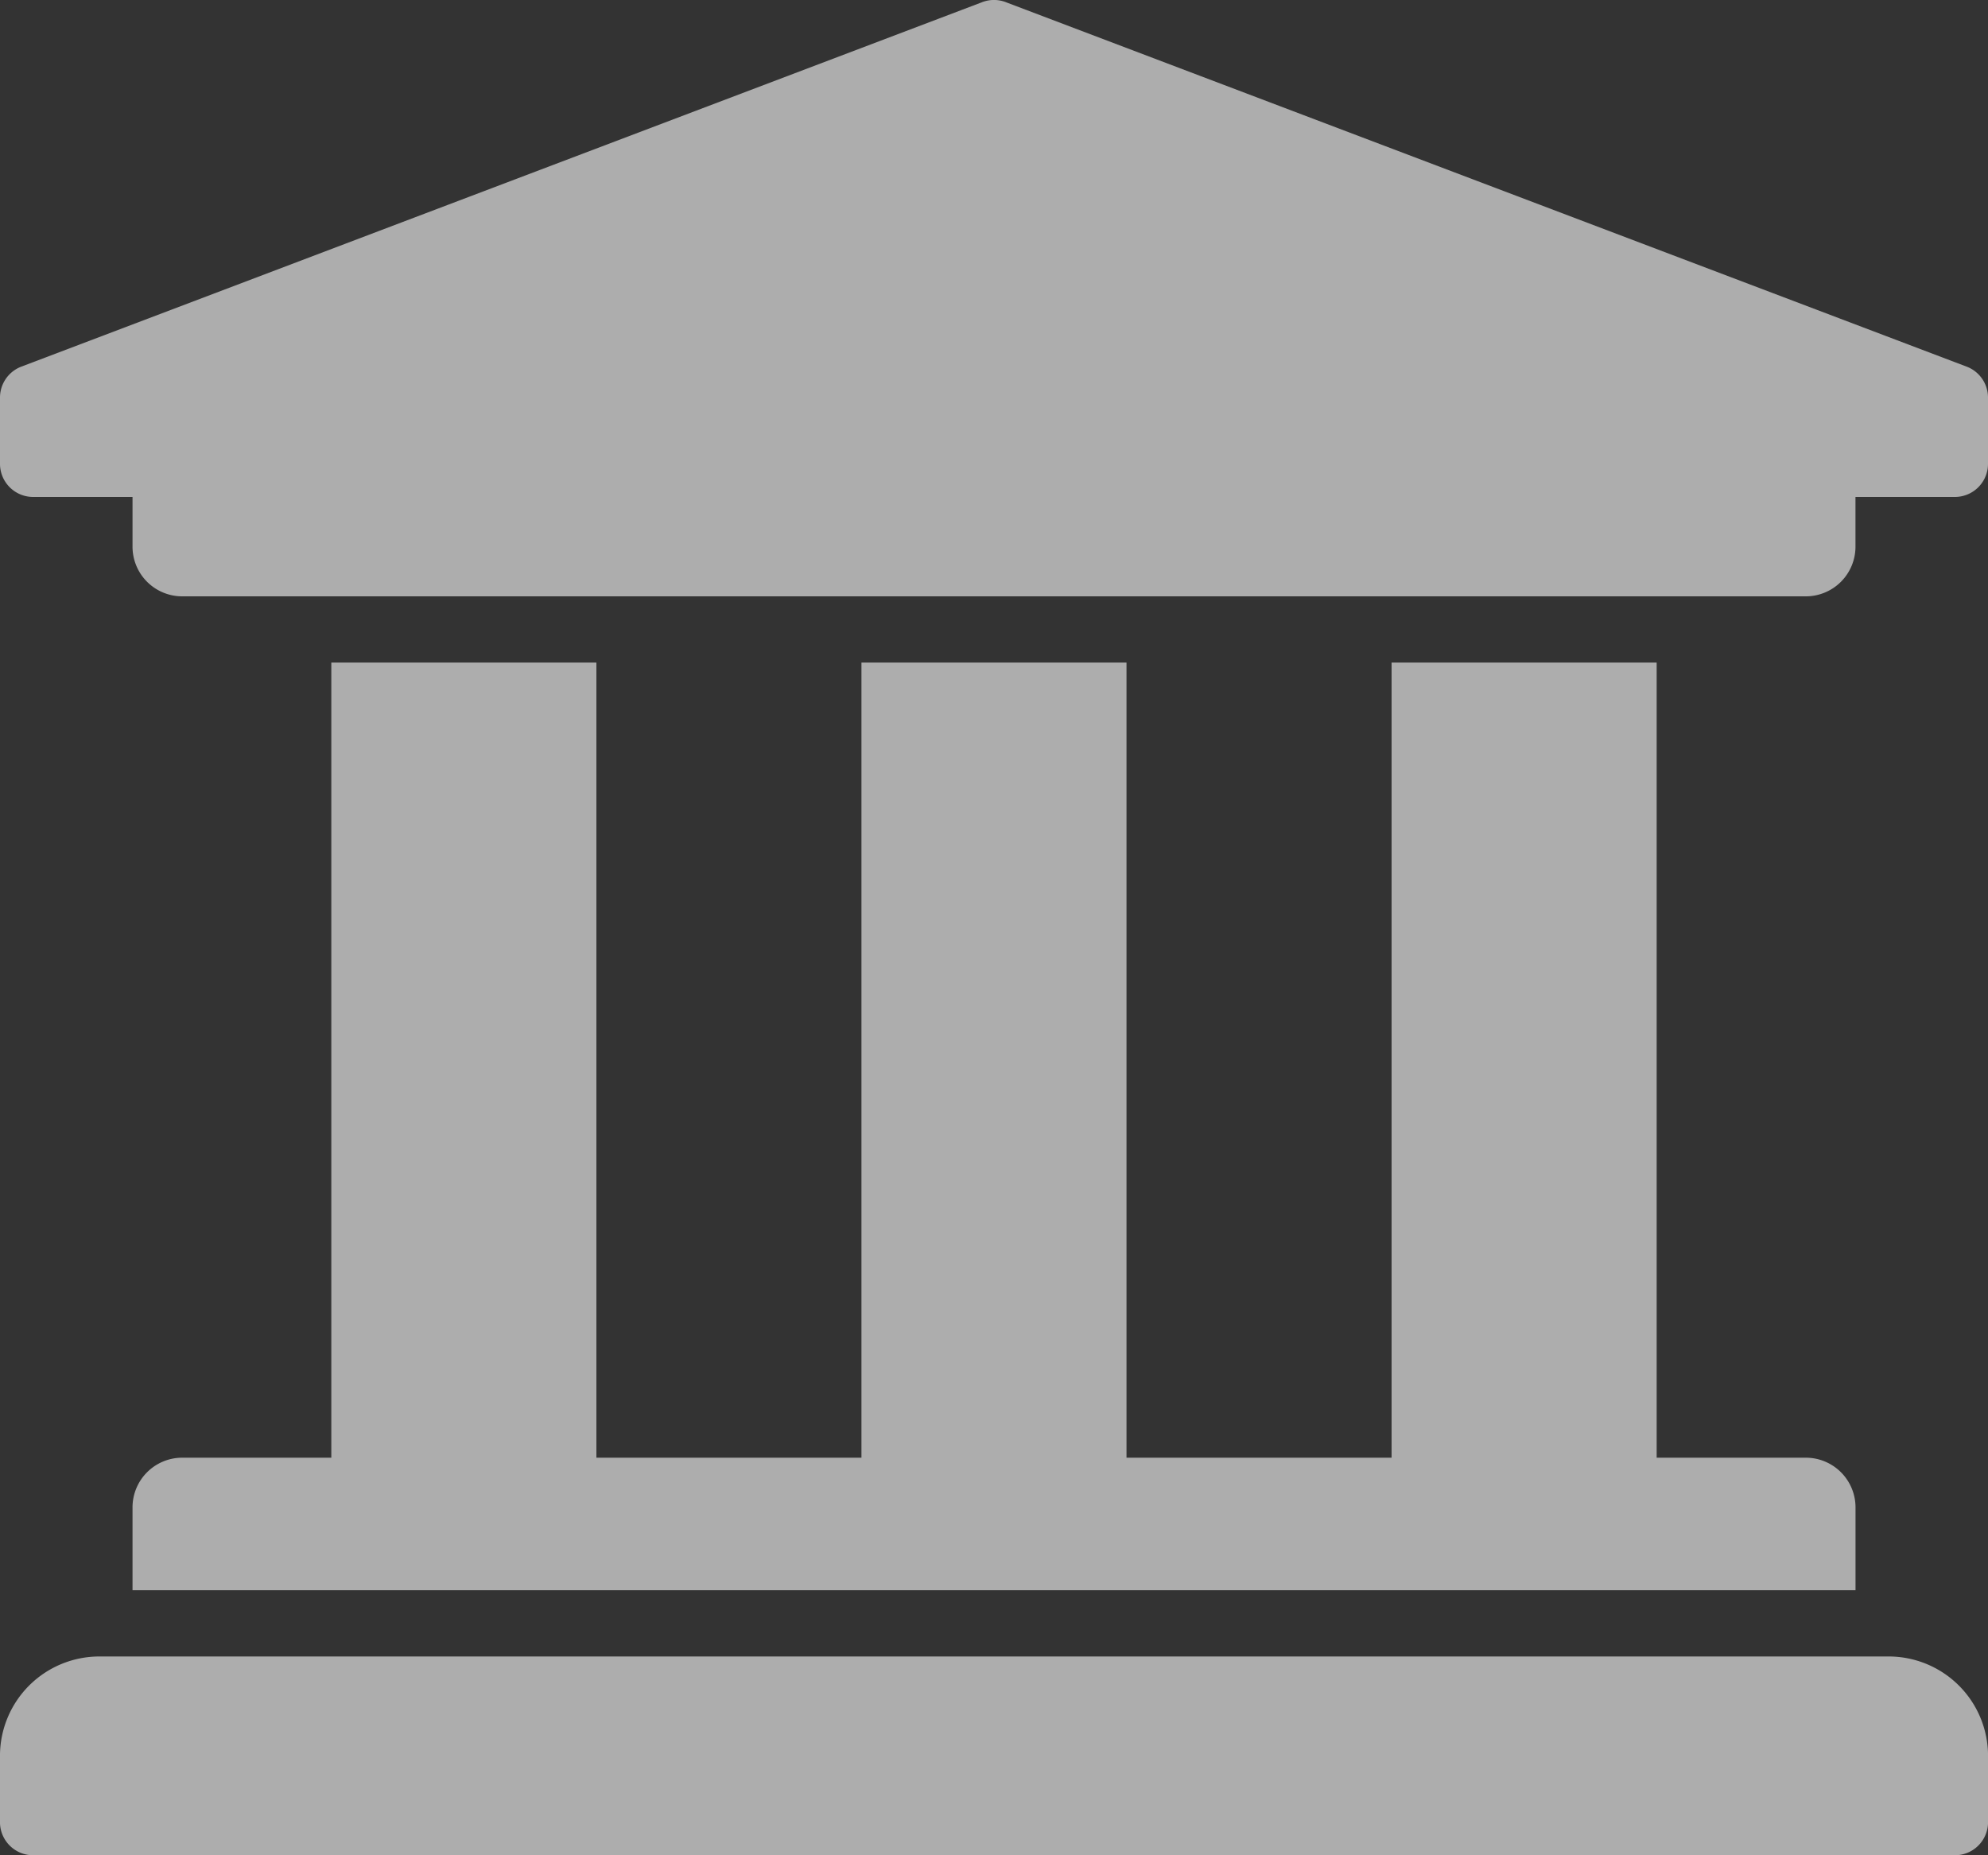
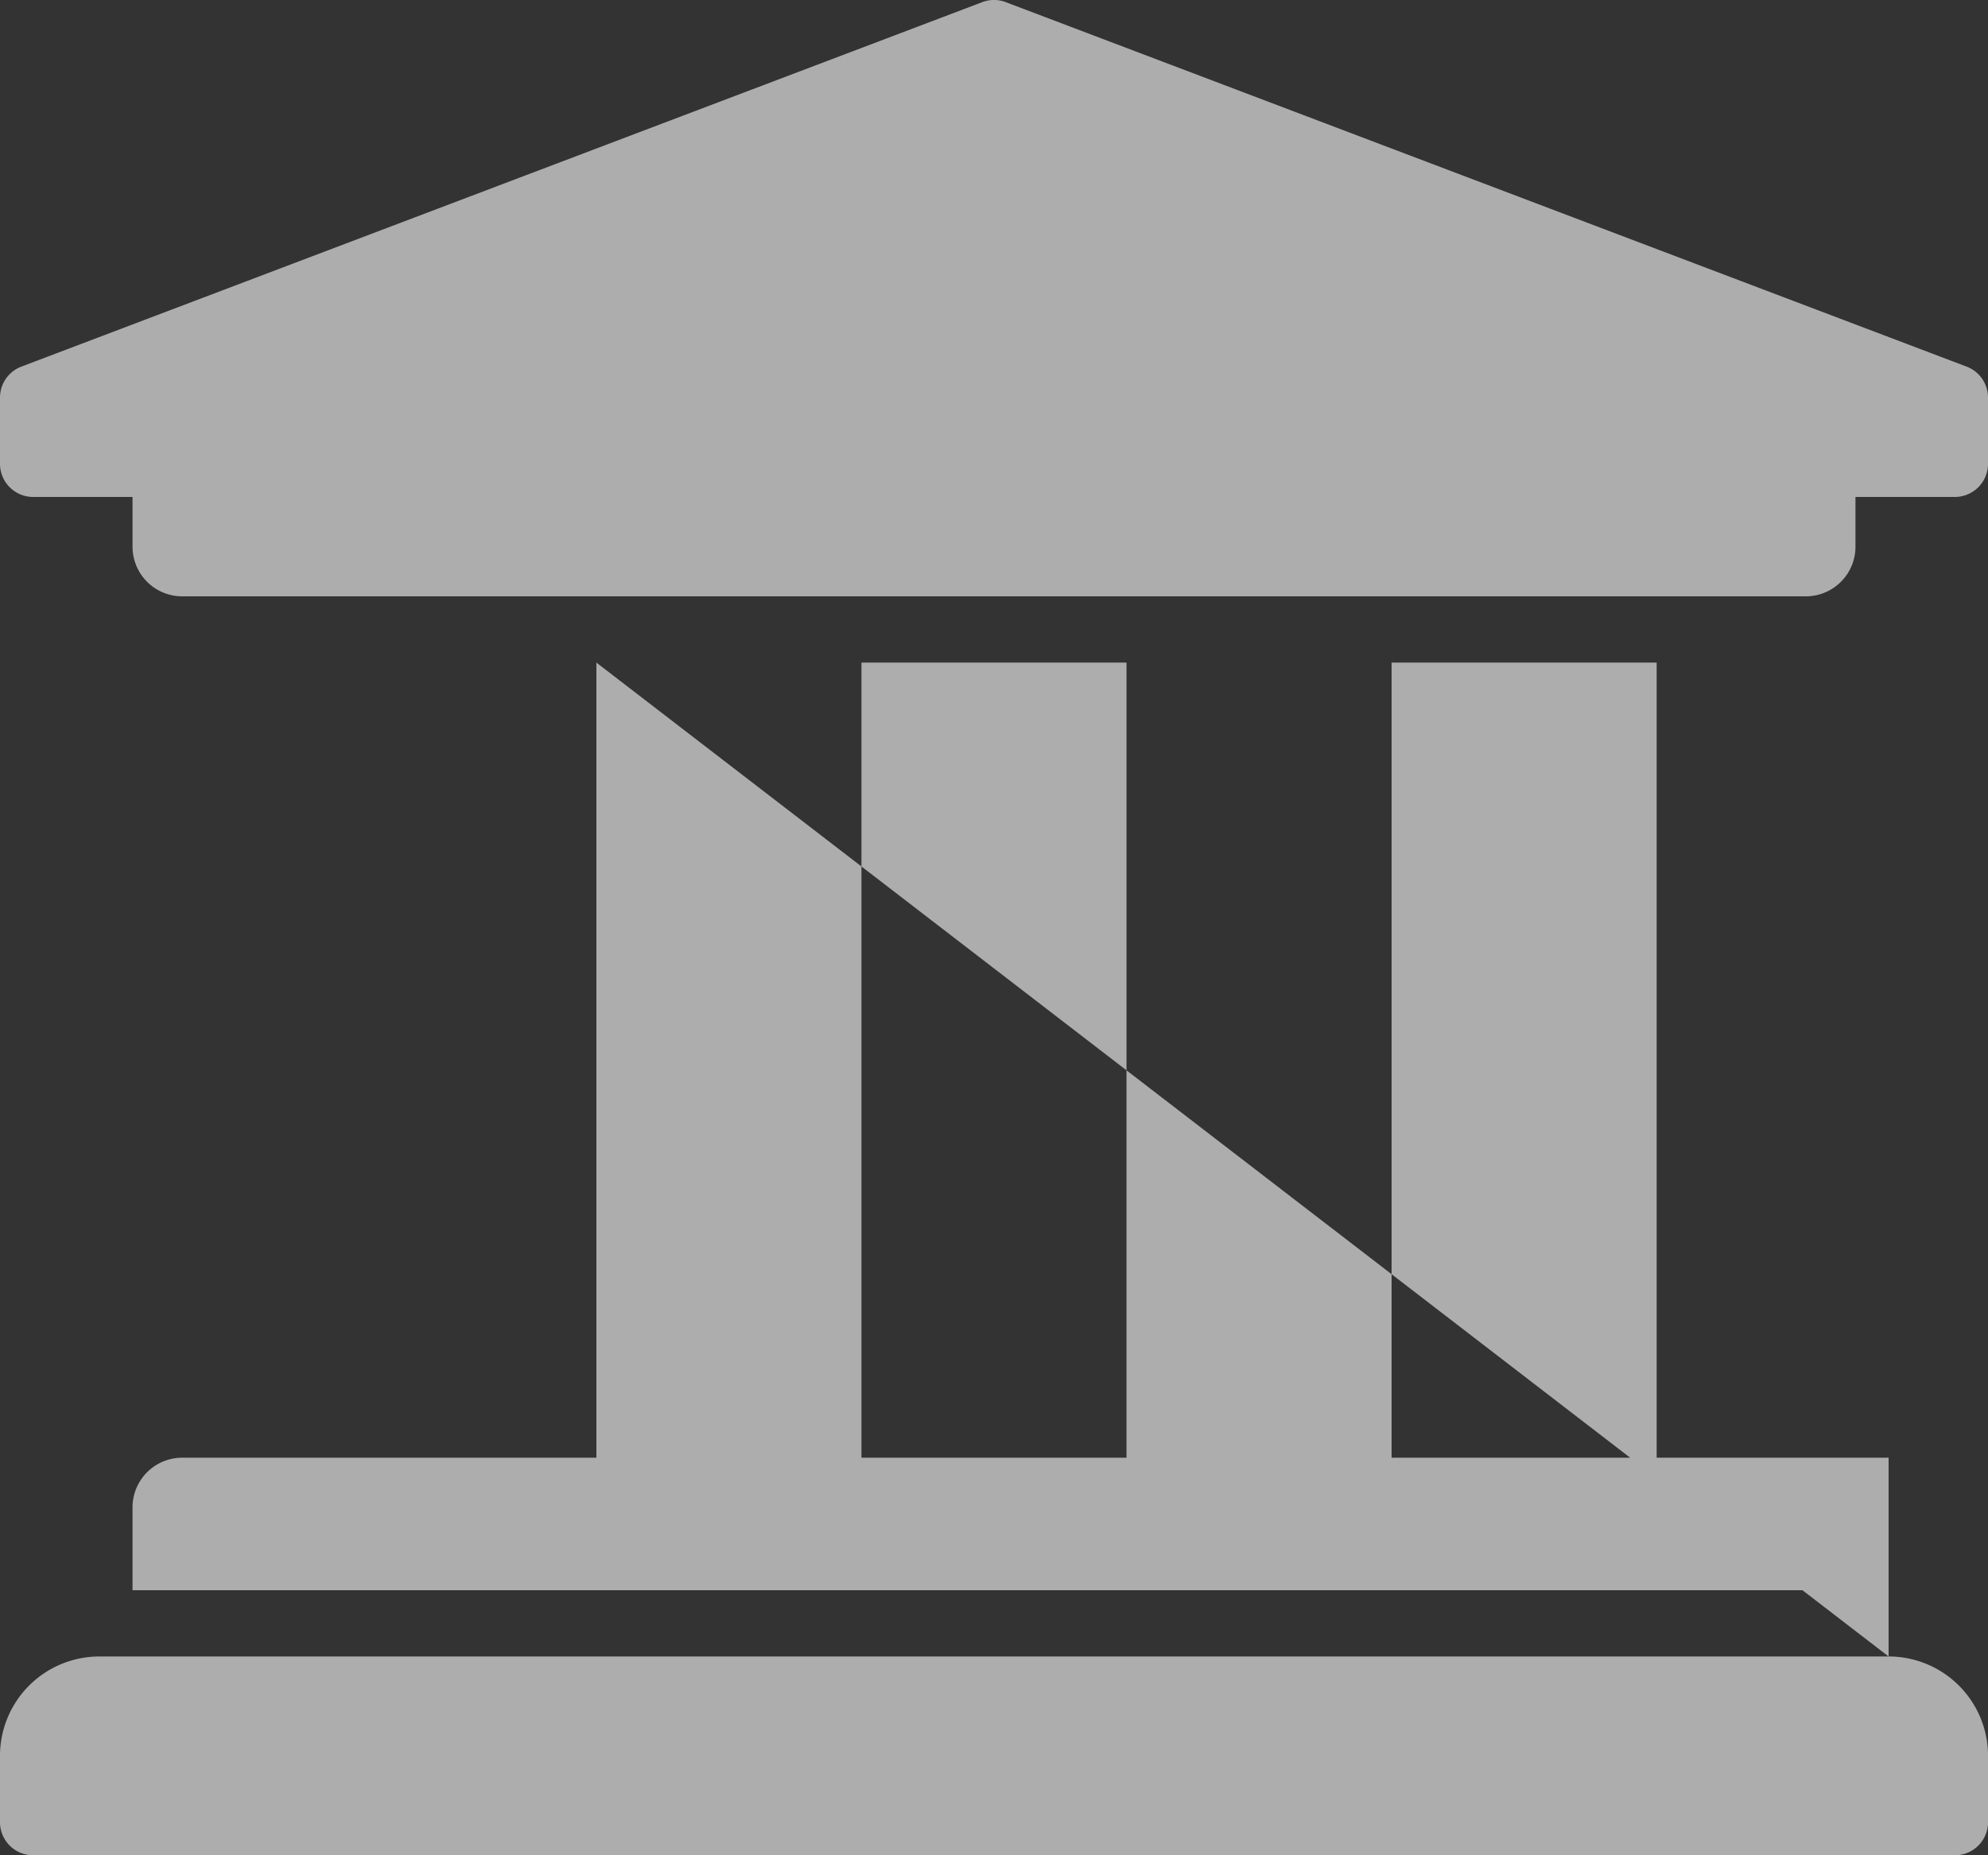
<svg xmlns="http://www.w3.org/2000/svg" width="93.112" height="86.905" viewBox="0 0 93.112 86.905">
  <rect x="0" y="0" width="93.112" height="86.905" fill="#333333" stroke="none" />
  <g transform="translate(0 -3.104)" opacity="0.6">
-     <path d="M95.35,23.1v3.1A1.552,1.552,0,0,1,93.8,27.754H89.143v2.328a2.328,2.328,0,0,1-2.328,2.328H10.773a2.328,2.328,0,0,1-2.328-2.328V27.754H3.79A1.552,1.552,0,0,1,2.238,26.2V23.1A1.552,1.552,0,0,1,3.2,21.664l45-17.071a1.551,1.551,0,0,1,1.187,0l45,17.071A1.552,1.552,0,0,1,95.35,23.1ZM90.695,82.069H6.893a4.656,4.656,0,0,0-4.656,4.656v3.1A1.552,1.552,0,0,0,3.79,91.38H93.8a1.552,1.552,0,0,0,1.552-1.552v-3.1A4.656,4.656,0,0,0,90.695,82.069ZM17.756,35.513V72.758H10.773a2.328,2.328,0,0,0-2.328,2.328v3.88h80.7v-3.88a2.328,2.328,0,0,0-2.328-2.328H79.831V35.513H67.416V72.758H55V35.513H42.586V72.758H30.171V35.513Z" transform="translate(-2.238 -1.372)" fill="#fff" />
+     <path d="M95.35,23.1v3.1A1.552,1.552,0,0,1,93.8,27.754H89.143v2.328a2.328,2.328,0,0,1-2.328,2.328H10.773a2.328,2.328,0,0,1-2.328-2.328V27.754H3.79A1.552,1.552,0,0,1,2.238,26.2V23.1A1.552,1.552,0,0,1,3.2,21.664l45-17.071a1.551,1.551,0,0,1,1.187,0l45,17.071A1.552,1.552,0,0,1,95.35,23.1ZM90.695,82.069H6.893a4.656,4.656,0,0,0-4.656,4.656v3.1A1.552,1.552,0,0,0,3.79,91.38H93.8a1.552,1.552,0,0,0,1.552-1.552v-3.1A4.656,4.656,0,0,0,90.695,82.069ZV72.758H10.773a2.328,2.328,0,0,0-2.328,2.328v3.88h80.7v-3.88a2.328,2.328,0,0,0-2.328-2.328H79.831V35.513H67.416V72.758H55V35.513H42.586V72.758H30.171V35.513Z" transform="translate(-2.238 -1.372)" fill="#fff" />
  </g>
</svg>